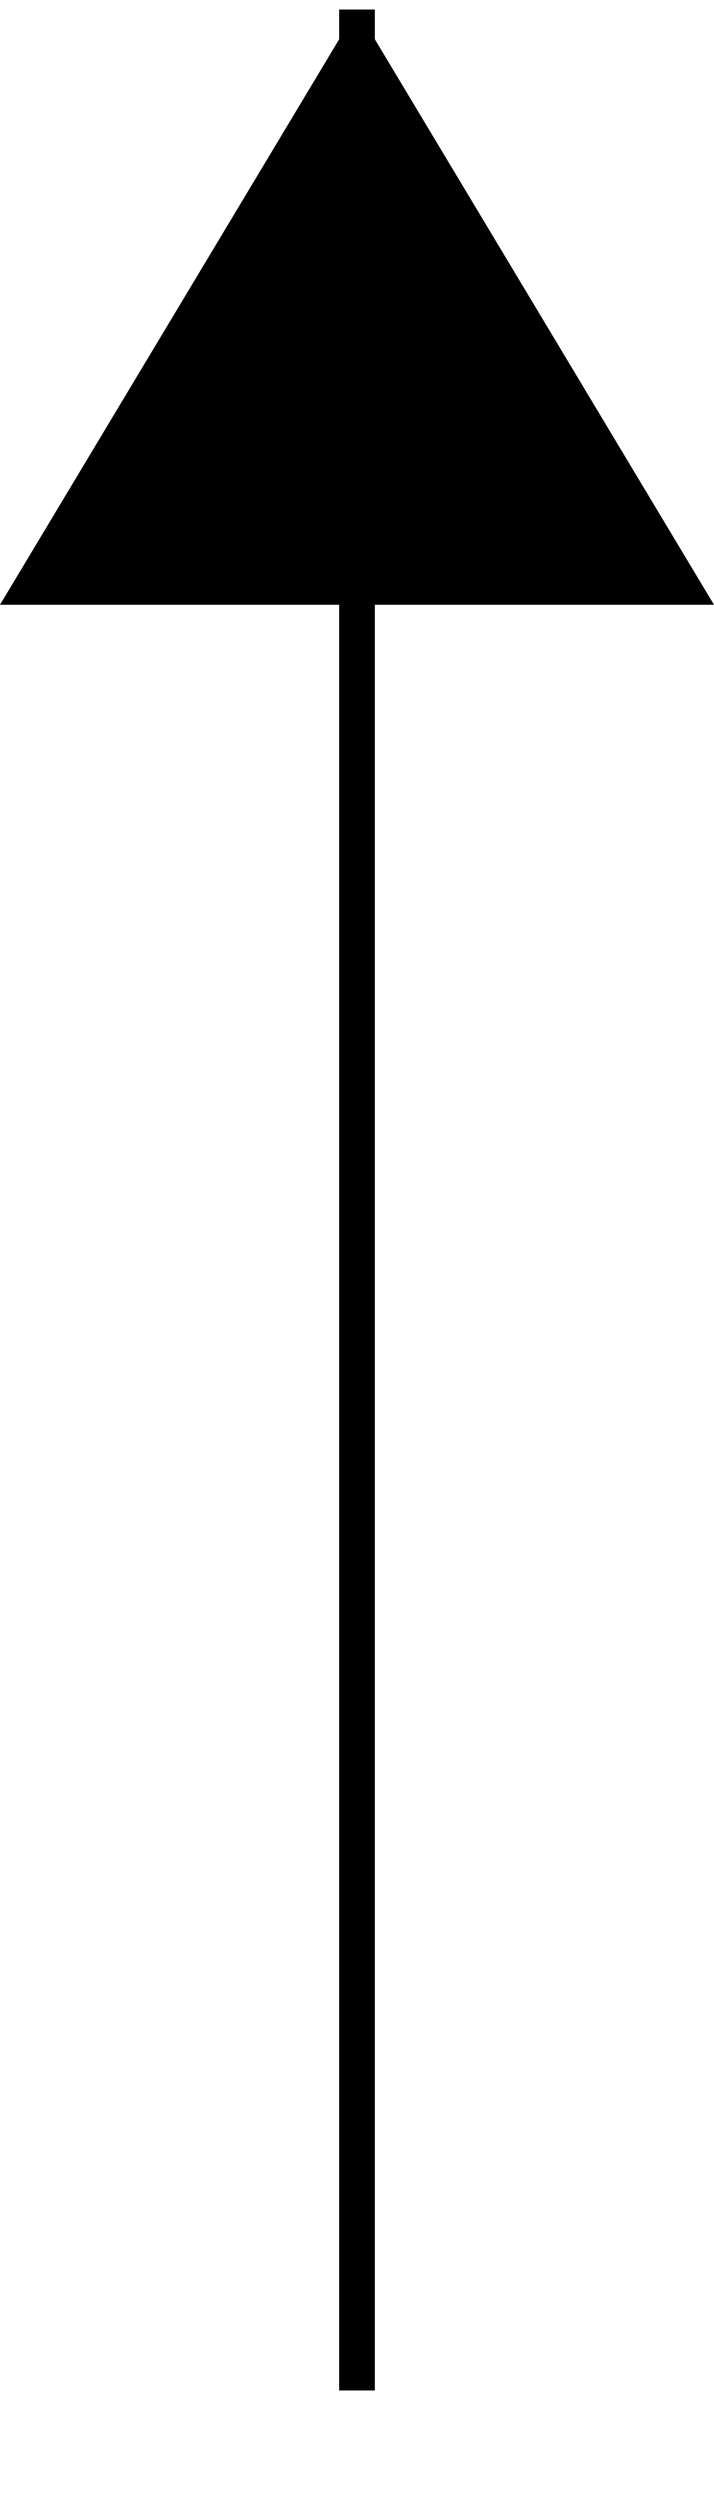
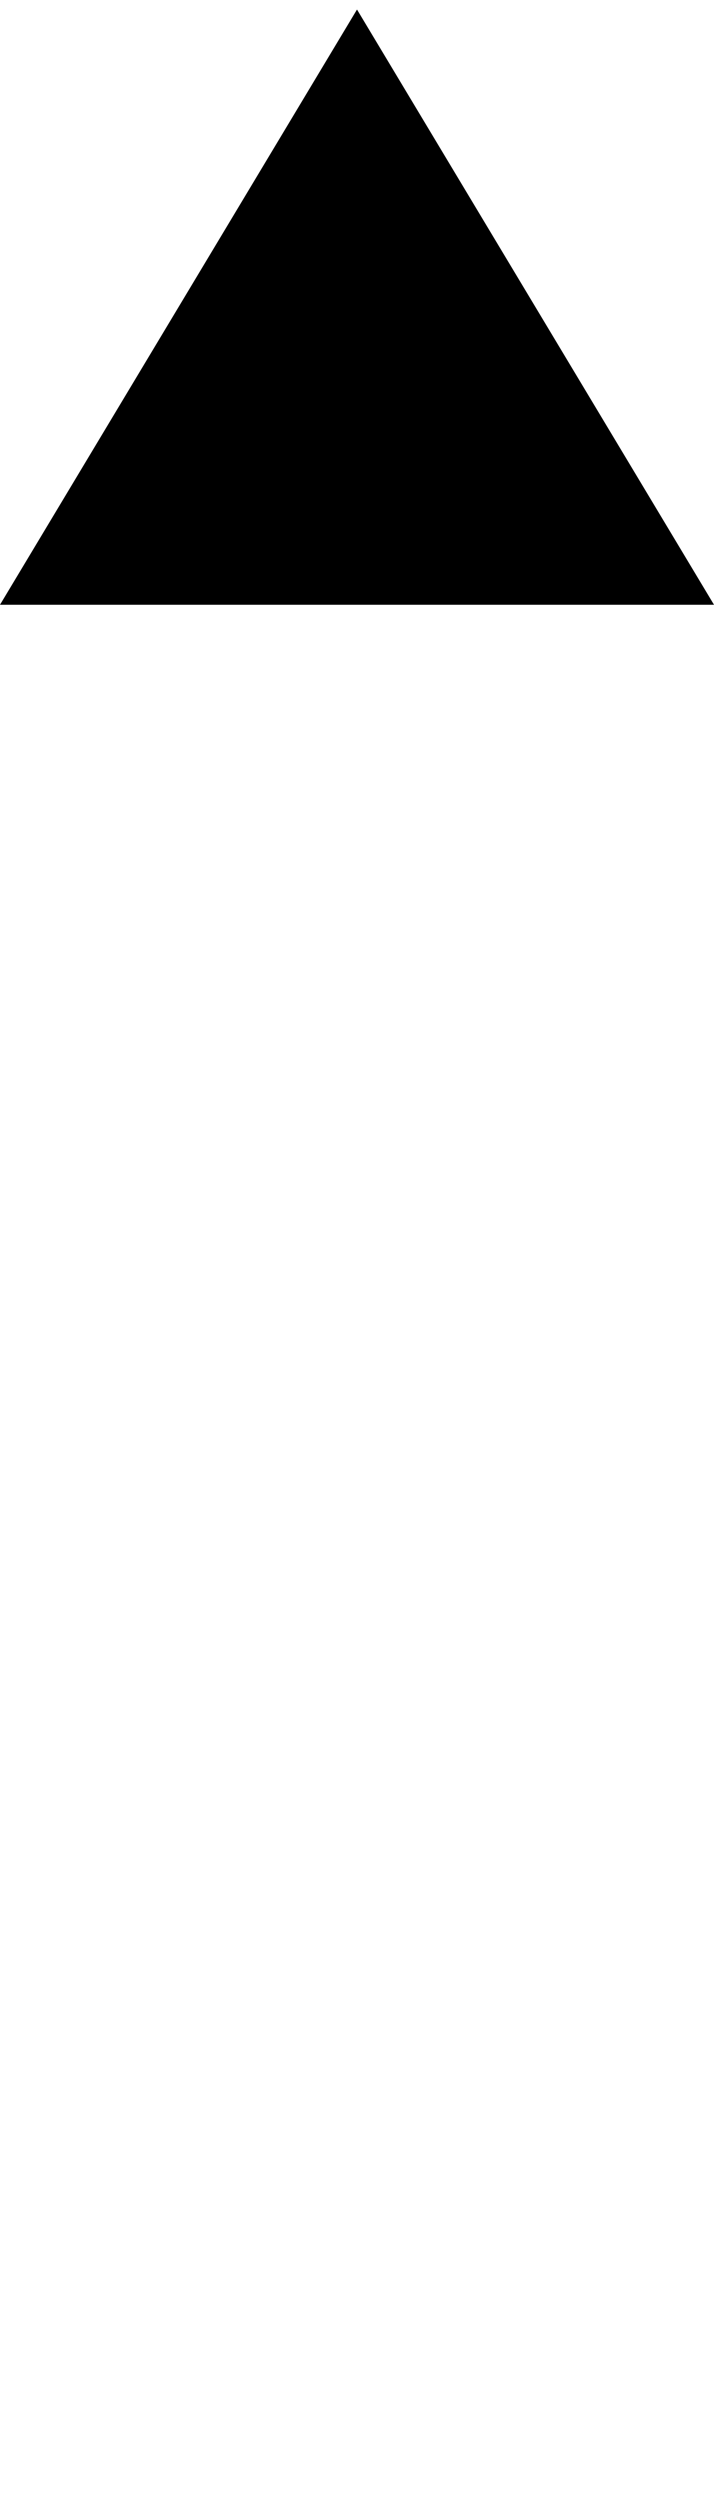
<svg xmlns="http://www.w3.org/2000/svg" fill="none" height="21" viewBox="0 0 6 21" width="6">
  <path d="m3 .08-3 5h6z" fill="#000" />
-   <path d="m3 .08v20" stroke="#000" stroke-miterlimit="10" stroke-width=".3" />
</svg>